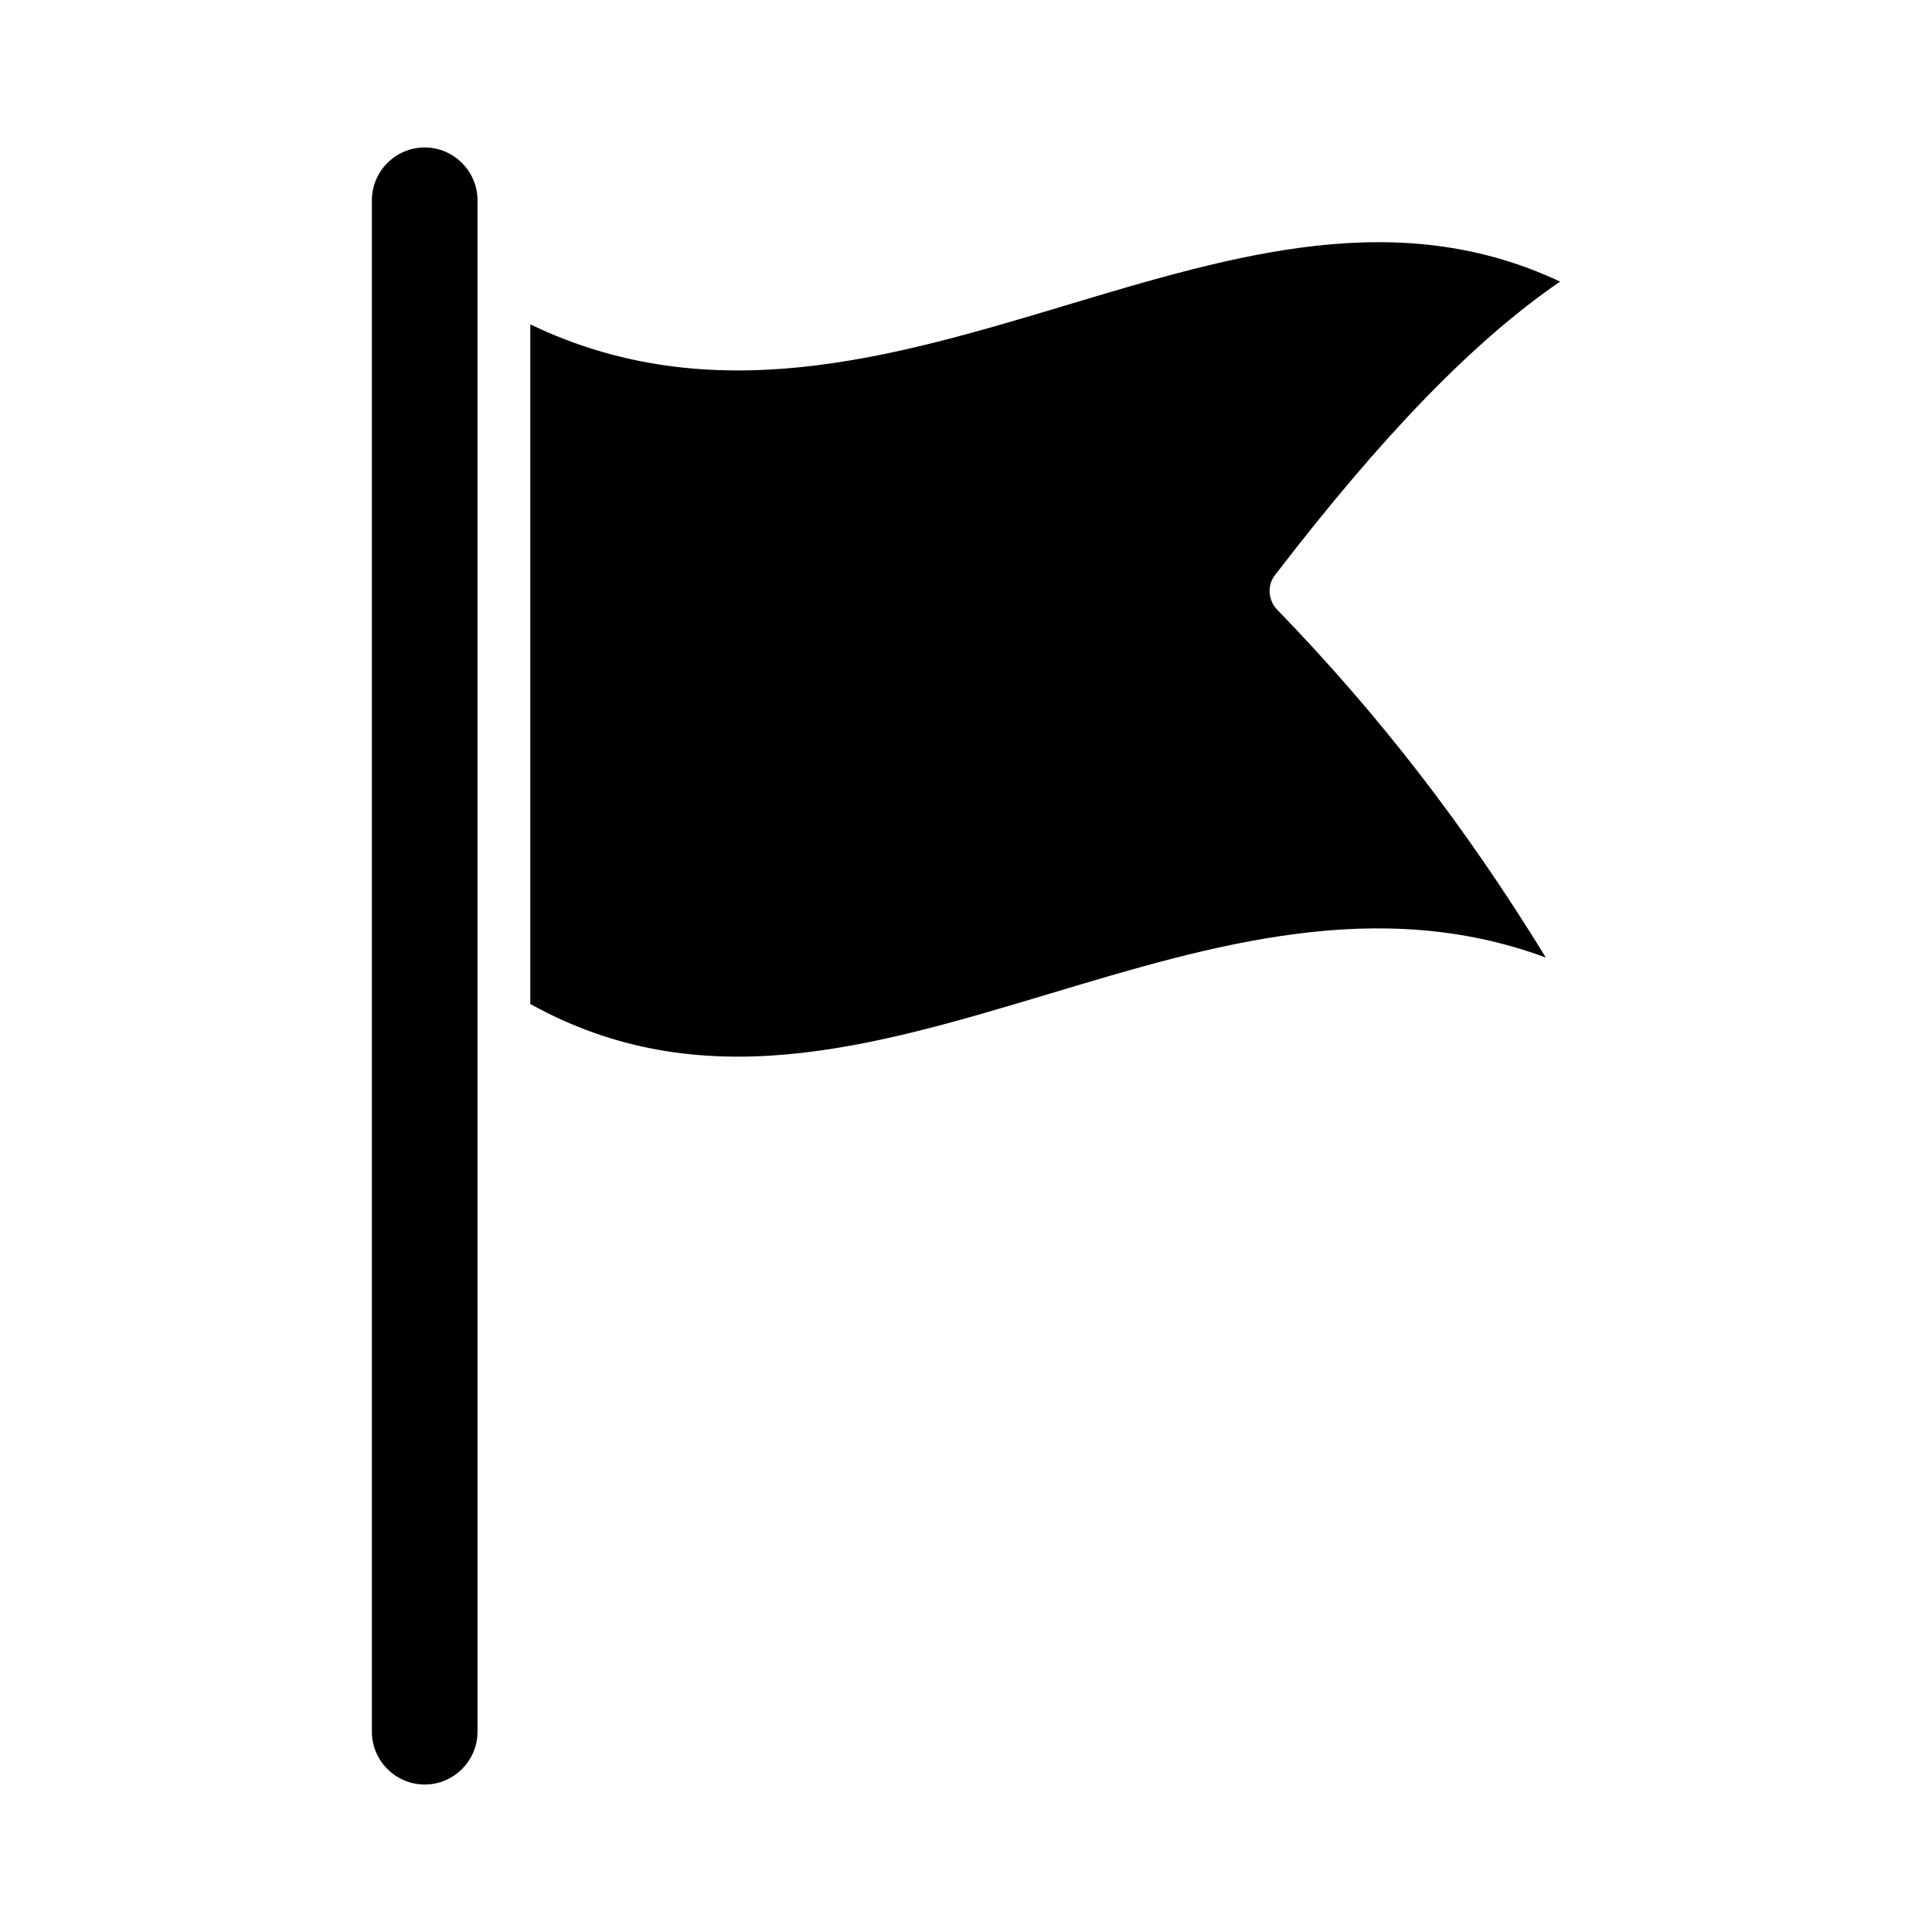
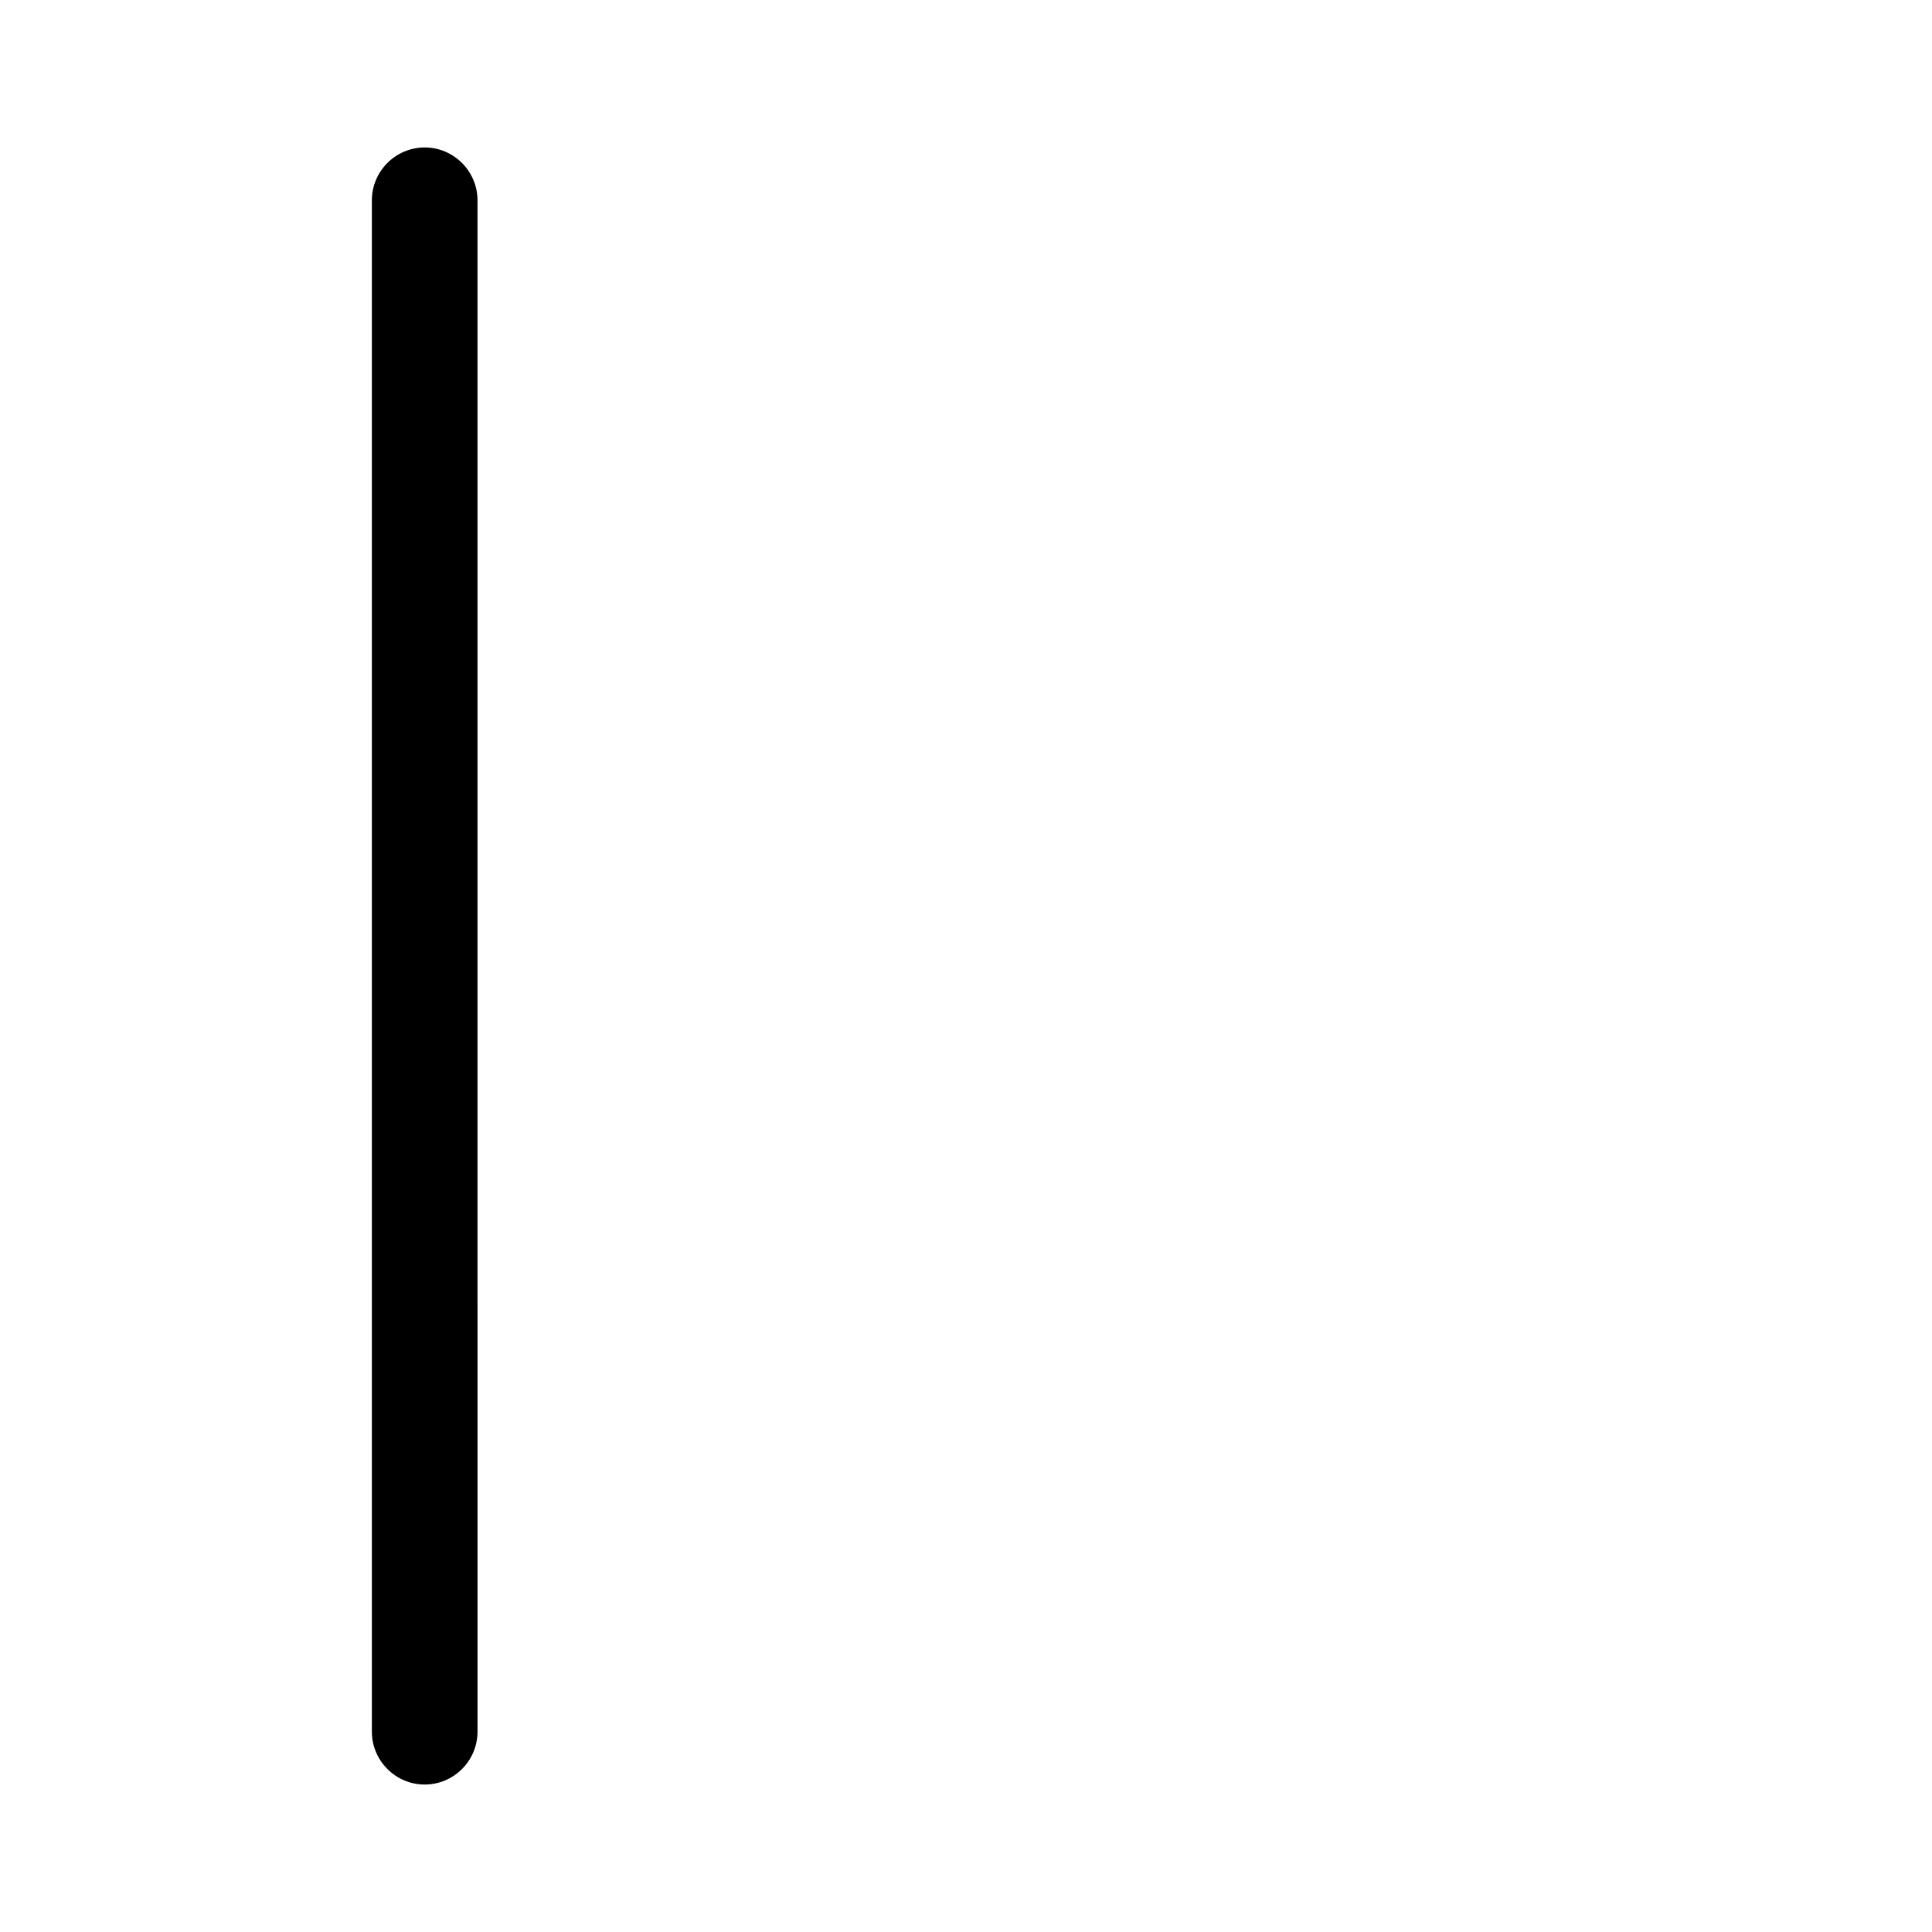
<svg xmlns="http://www.w3.org/2000/svg" fill="#000000" width="800px" height="800px" version="1.1" viewBox="144 144 512 512">
  <g>
-     <path d="m422.39 407.28c42.824-12.875 86.766-26.031 131.27-9.516-21.273-34.707-44.223-64.375-71.234-92.227-2.379-2.519-2.66-6.438-0.559-9.098 28.551-37.227 52.898-62.277 75.57-77.812-42.824-20.152-85.789-7.277-130.99 6.297-46.184 13.855-93.906 28.129-141.91 5.039v180.11c45.207 25.051 90.27 11.477 137.85-2.797z" />
    <path d="m256.55 616.92c7.695 0 13.996-6.297 13.996-13.996l-0.004-188.93v-216.92c0-7.695-6.297-13.996-13.996-13.996-7.695 0-13.996 6.297-13.996 13.996v405.85c0.004 7.695 6.301 13.996 14 13.996z" />
  </g>
</svg>